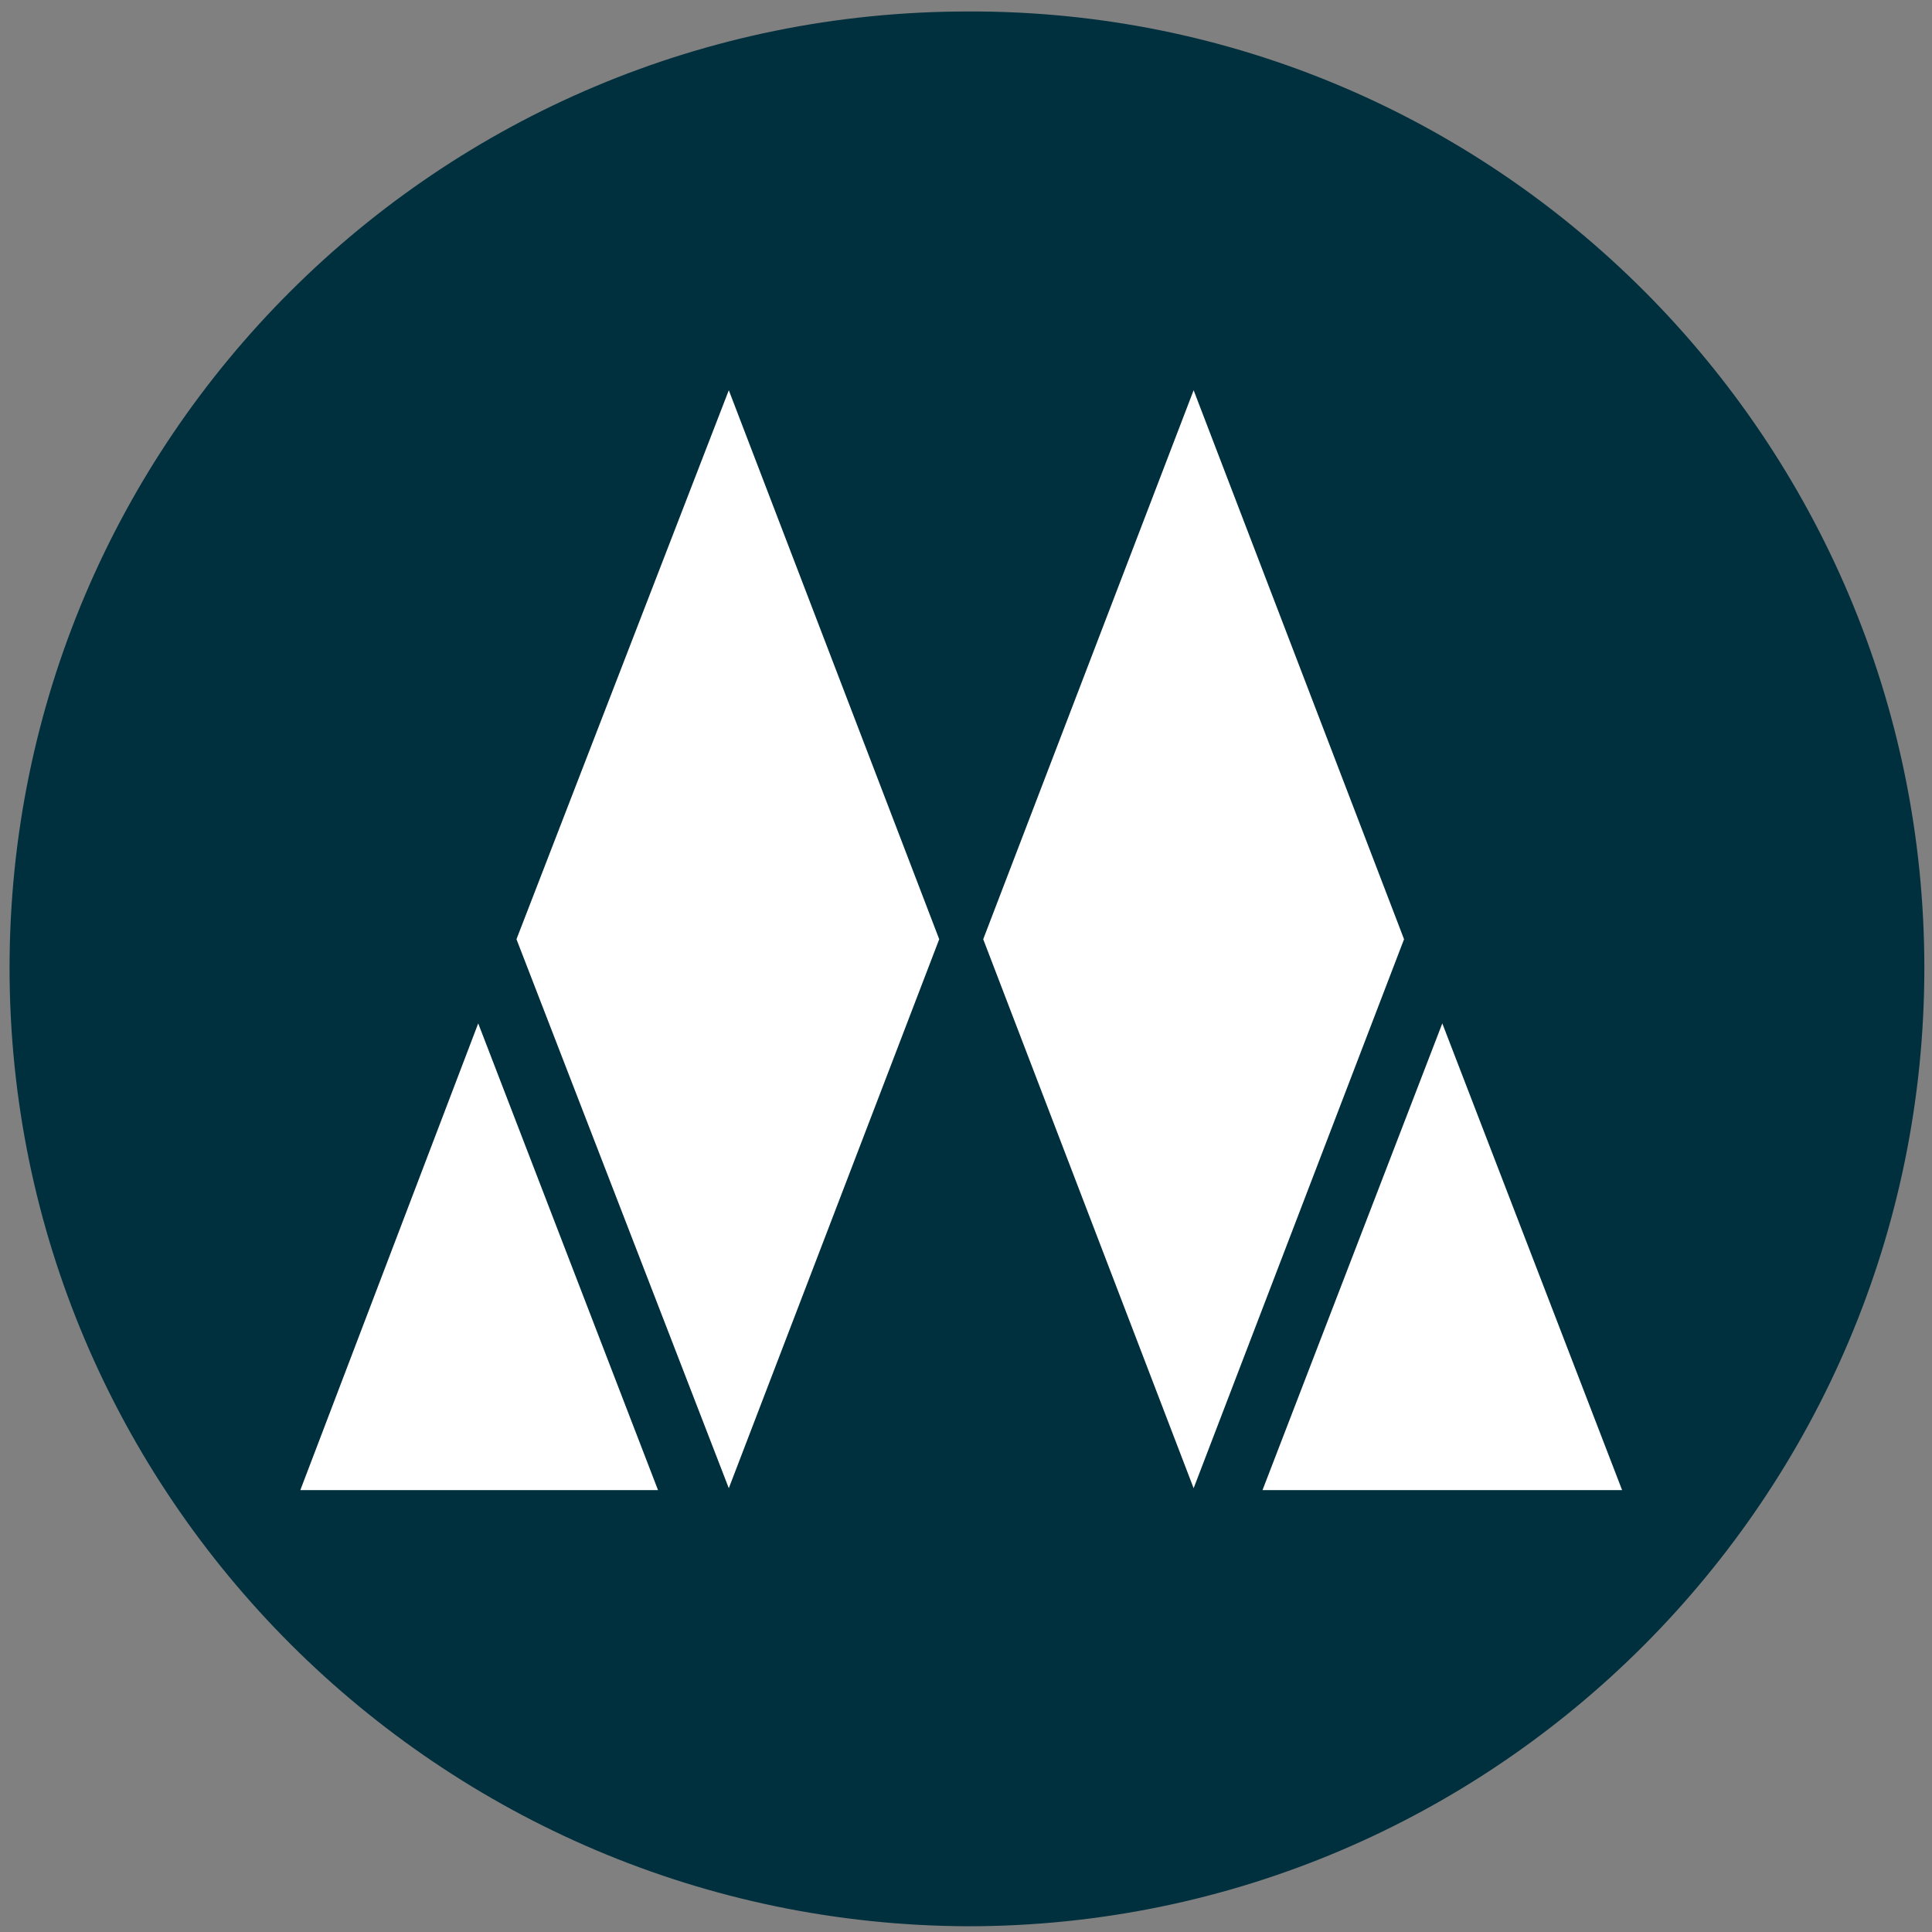
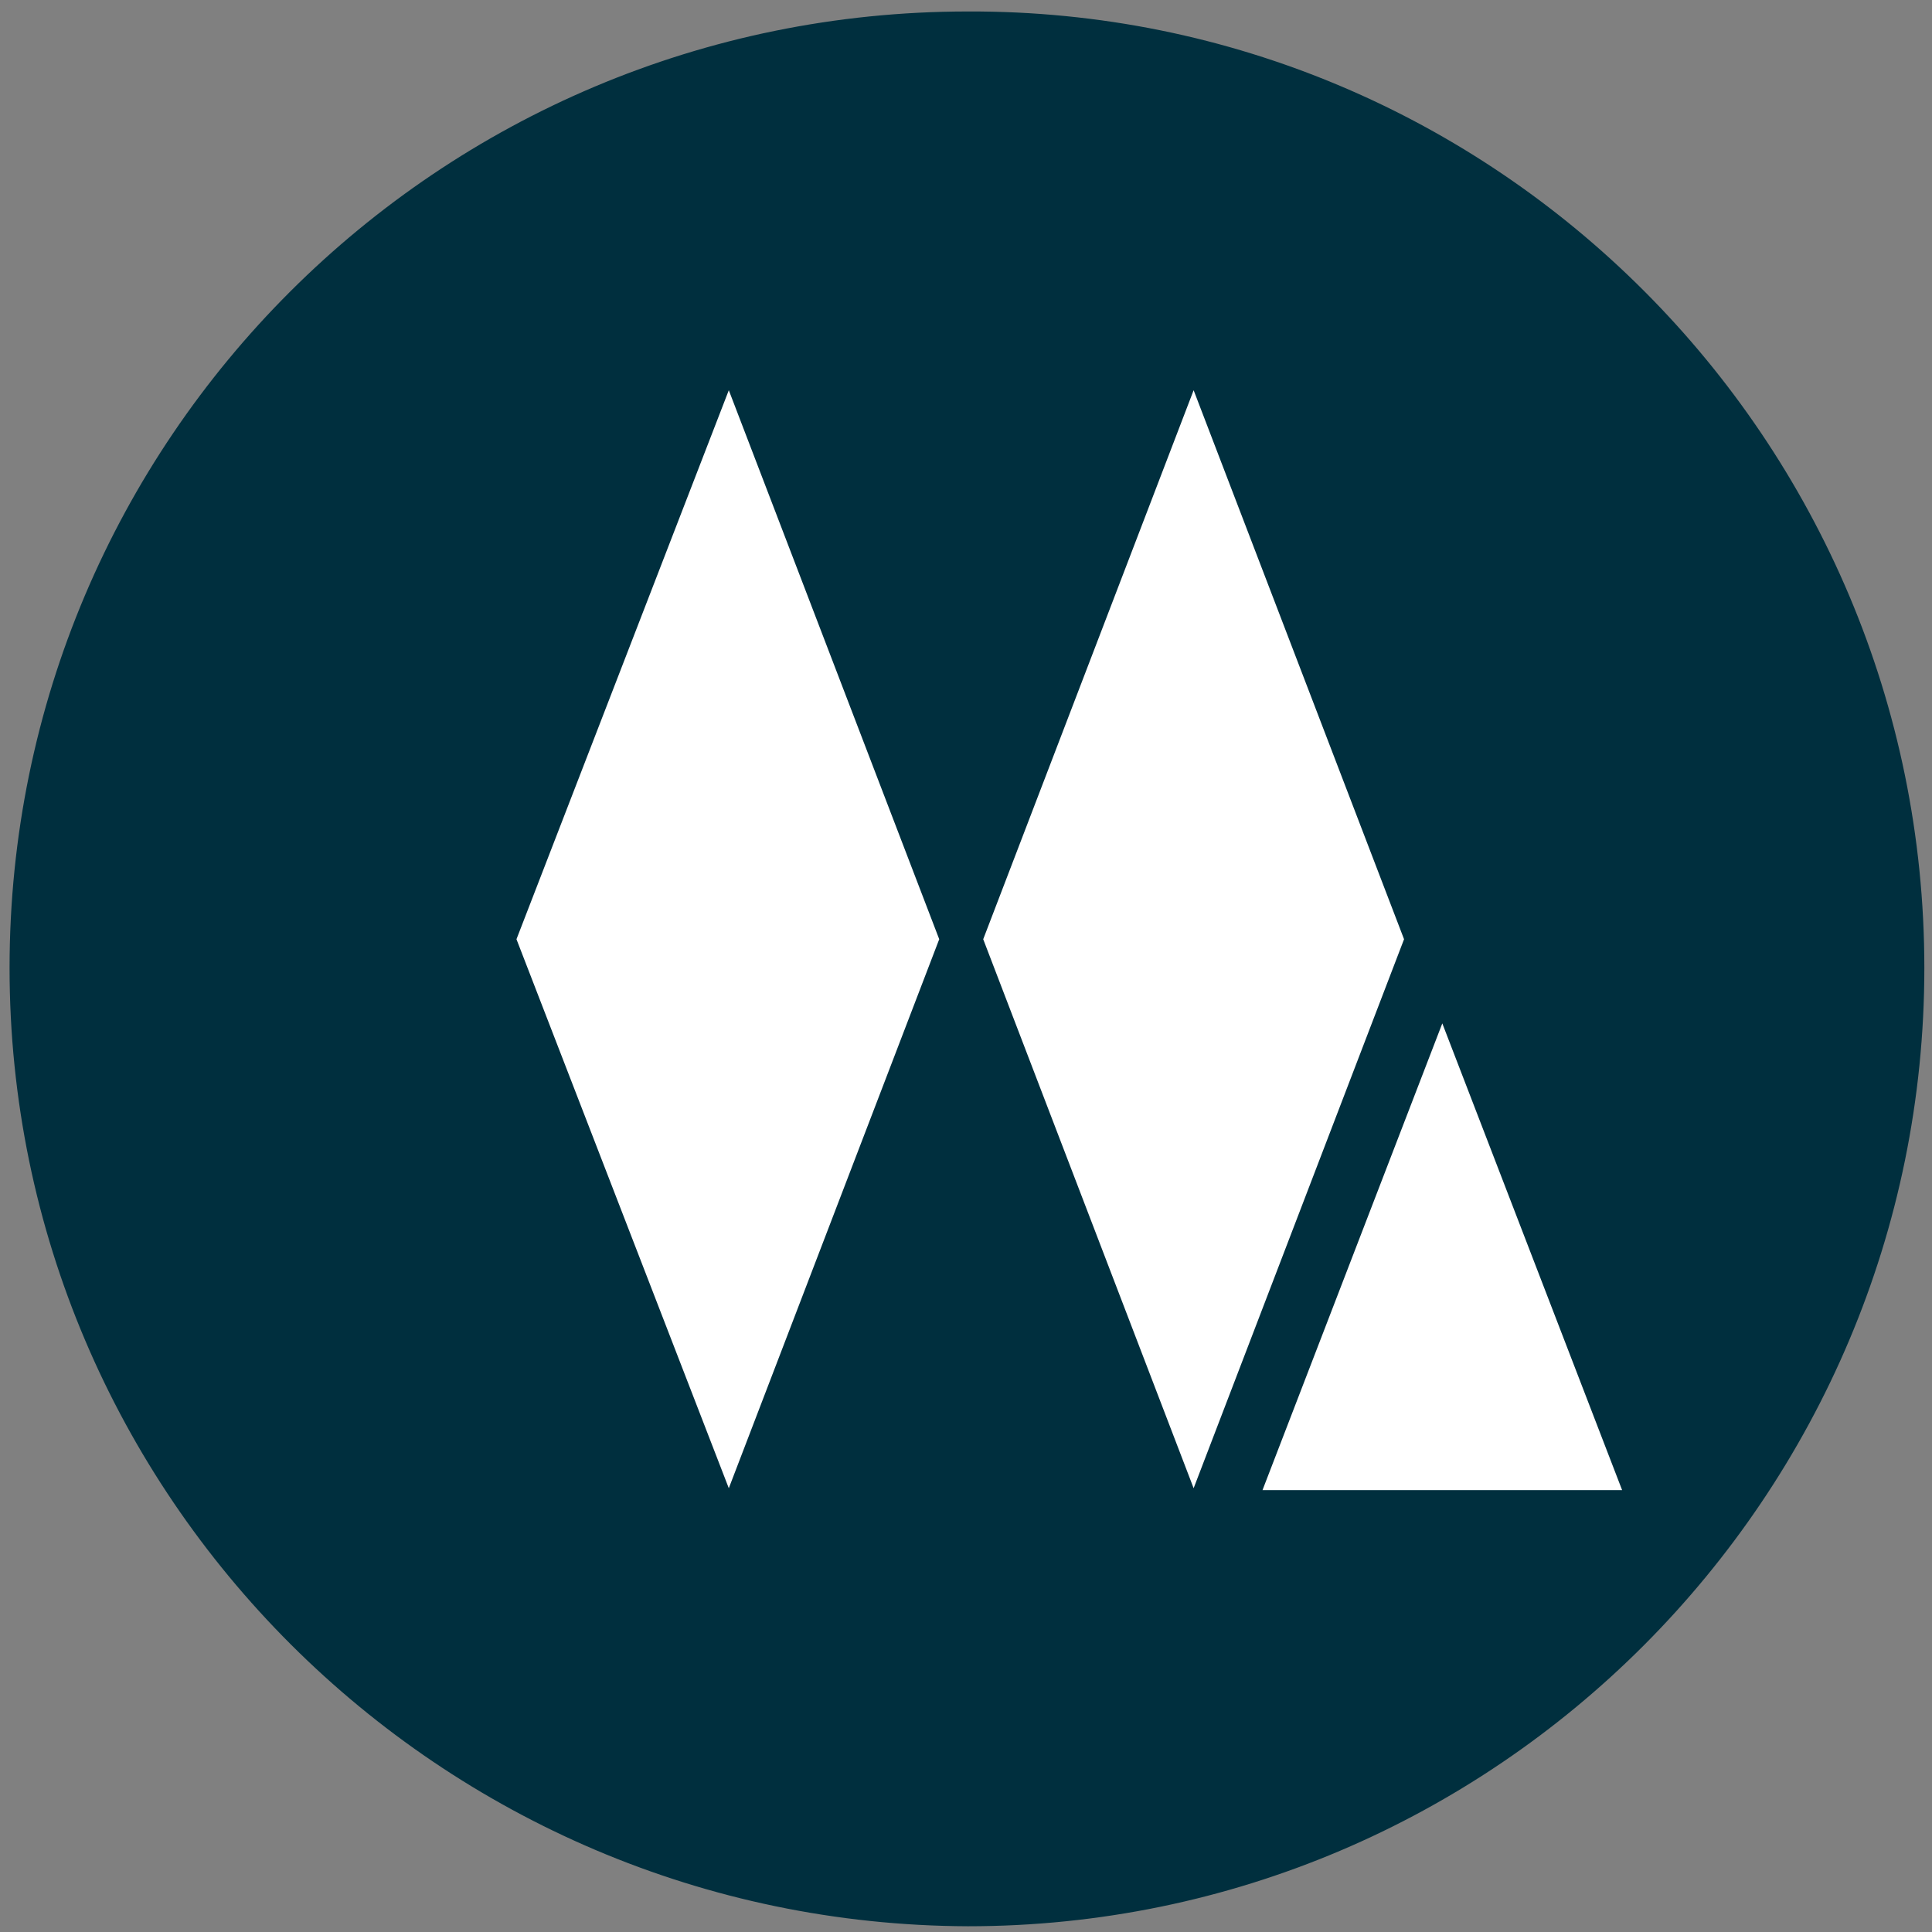
<svg xmlns="http://www.w3.org/2000/svg" xmlns:xlink="http://www.w3.org/1999/xlink" version="1.1" id="Livello_1" x="0px" y="0px" viewBox="0 0 101 101" style="enable-background:new 0 0 101 101;" xml:space="preserve">
  <rect x="0" y="0" width="101" height="101" fill="#808080" stroke="none" />
  <style type="text/css">
	.st0{display:none;}
	.st1{display:inline;fill:#F4898C;}
	.st2{display:inline;}
	.st3{fill:#FFFFFF;}
	.st4{fill:#F4898C;}
	.st5{clip-path:url(#SVGID_2_);fill:#FFFFFF;}
	.st6{clip-path:url(#SVGID_4_);fill:#FFFFFF;}
	.st7{clip-path:url(#SVGID_6_);fill:#FFFFFF;}
	.st8{clip-path:url(#SVGID_8_);fill:#002F3E;}
	.st9{clip-path:url(#SVGID_12_);fill:#FFFFFF;}
	.st10{clip-path:url(#SVGID_16_);fill:#FFFFFF;}
	.st11{fill:#002F3E;}
	.st12{display:inline;fill:#FFFFFF;}
</style>
  <g id="Layer_1" class="st0">
    <g>
-       <path class="st1" d="M100.6,50.5c0,27.7-22.5,50.2-50.1,50.2S0.4,78.2,0.4,50.5S22.9,0.4,50.5,0.4S100.6,22.8,100.6,50.5z" />
      <g class="st2">
        <path class="st3" d="M28.8,78.7c0,2,1.6,3.6,3.6,3.6h36.2c2,0,3.6-1.6,3.6-3.6l-0.1-1.3H28.9L28.8,78.7z" />
        <path class="st3" d="M70.9,44.5c0-2-1.6-3.6-3.6-3.6H33.7c-2,0-3.6,1.6-3.6,3.6l-1.2,31.6h43.2L70.9,44.5z M38.2,74h-4.4V46.2     h4.4V74z" />
        <g>
          <circle class="st3" cx="30.2" cy="41" r="13.3" />
          <path class="st4" d="M20,39.7c0-4.9,3.9-8.8,8.8-8.8c0.4,0,0.8,0.1,1.2,0.1c-4.3,0.6-7.6,4.2-7.6,8.7H20z" />
          <path class="st3" d="M67.8,36c0,9.5-7.7,17.3-17.3,17.3c-9.5,0-17.3-7.7-17.3-17.3c0-9.5,7.7-17.2,17.3-17.2      C60,18.7,67.8,26.4,67.8,36z" />
-           <path class="st3" d="M84.1,41c0,7.3-6,13.3-13.3,13.3s-13.3-6-13.3-13.3s6-13.3,13.3-13.3S84.1,33.6,84.1,41z" />
        </g>
      </g>
    </g>
    <g class="st2">
      <g>
        <g>
          <g>
            <defs>
              <rect id="SVGID_1_" x="0.5" y="0.5" width="100.1" height="100.1" />
            </defs>
            <clipPath id="SVGID_2_">
              <use xlink:href="#SVGID_1_" style="overflow:visible;" />
            </clipPath>
            <path class="st5" d="M28.9,78.8c0,2,1.6,3.5,3.6,3.5h36.1c2,0,3.6-1.6,3.6-3.5l-0.1-1.3H29L28.9,78.8z" />
          </g>
        </g>
      </g>
      <g>
        <g>
          <g>
            <defs>
              <rect id="SVGID_3_" x="0.5" y="0.5" width="100.1" height="100.1" />
            </defs>
            <clipPath id="SVGID_4_">
              <use xlink:href="#SVGID_3_" style="overflow:visible;" />
            </clipPath>
            <path class="st6" d="M71,44.6c0-2-1.6-3.5-3.6-3.5H33.8c-2,0-3.6,1.6-3.6,3.5L29,76.2h43.1L71,44.6z M38.3,74h-4.4V46.3h4.4V74       z" />
          </g>
        </g>
      </g>
      <g>
        <g>
          <g>
            <defs>
              <rect id="SVGID_5_" x="0.5" y="0.5" width="100.1" height="100.1" />
            </defs>
            <clipPath id="SVGID_6_">
              <use xlink:href="#SVGID_5_" style="overflow:visible;" />
            </clipPath>
            <path class="st7" d="M43.6,41.1c0,7.3-5.9,13.3-13.3,13.3C23,54.4,17,48.5,17,41.1s6-13.3,13.4-13.3       C37.7,27.8,43.6,33.8,43.6,41.1" />
          </g>
        </g>
      </g>
      <g>
        <g>
          <g>
            <defs>
              <rect id="SVGID_7_" x="0.5" y="0.5" width="100.1" height="100.1" />
            </defs>
            <clipPath id="SVGID_8_">
              <use xlink:href="#SVGID_7_" style="overflow:visible;" />
            </clipPath>
            <path class="st8" d="M20.2,39.9c0-4.9,3.9-8.8,8.8-8.8c0.4,0,0.8,0.1,1.2,0.1c-4.3,0.6-7.6,4.2-7.6,8.7H20.2z" />
          </g>
        </g>
      </g>
      <g>
        <g>
          <g>
            <defs>
-               <rect id="SVGID_10_" x="0.5" y="0.5" width="100.1" height="100.1" />
-             </defs>
+               </defs>
            <clipPath id="SVGID_12_">
              <use xlink:href="#SVGID_10_" style="overflow:visible;" />
            </clipPath>
            <path class="st9" d="M67.8,36.1c0,9.5-7.7,17.2-17.2,17.2s-17.2-7.7-17.2-17.2s7.7-17.2,17.2-17.2       C60.1,18.9,67.8,26.6,67.8,36.1" />
          </g>
        </g>
      </g>
      <g>
        <g>
          <g>
            <defs>
              <rect id="SVGID_14_" x="0.5" y="0.5" width="100.1" height="100.1" />
            </defs>
            <clipPath id="SVGID_16_">
              <use xlink:href="#SVGID_14_" style="overflow:visible;" />
            </clipPath>
            <path class="st10" d="M84.1,41.1c0,7.3-5.9,13.3-13.3,13.3c-7.3,0-13.3-5.9-13.3-13.3s5.9-13.3,13.3-13.3S84.1,33.8,84.1,41.1" />
          </g>
        </g>
      </g>
    </g>
  </g>
  <g id="Livello_2">
    <path class="st11" d="M100.6,50.6c0,27.6-22.4,50.1-50,50.1C23,100.6,0.5,78.2,0.5,50.6s22.4-50,50.1-50   C78.2,0.5,100.6,23,100.6,50.6" />
    <g class="st0">
      <polygon class="st12" points="37.6,74.9 25,43.9 37.6,12.9 50.2,43.9   " />
      <polygon class="st12" points="64.2,74.9 51.6,43.9 64.2,12.9 76.8,43.9   " />
      <polyline class="st12" points="12.8,75.2 23.2,49.6 33.6,75.2   " />
-       <polyline class="st12" points="68.1,75.2 78.4,49.6 88.8,75.2   " />
    </g>
  </g>
  <g>
    <g>
      <defs>
-         <polygon id="SVGID_9_" points="15.7,77.9 25,53.5 34.4,77.9    " />
-       </defs>
+         </defs>
      <use xlink:href="#SVGID_9_" style="overflow:visible;fill:#FFFFFF;" />
      <clipPath id="SVGID_17_">
        <use xlink:href="#SVGID_9_" style="overflow:visible;" />
      </clipPath>
    </g>
    <g>
      <g>
        <defs>
          <polygon id="SVGID_11_" points="38.1,77.8 49.1,49.1 38.1,20.4 27,49.1     " />
        </defs>
        <use xlink:href="#SVGID_11_" style="overflow:visible;fill:#FFFFFF;" />
        <clipPath id="SVGID_18_">
          <use xlink:href="#SVGID_11_" style="overflow:visible;" />
        </clipPath>
      </g>
    </g>
    <g>
      <g>
        <defs>
          <polygon id="SVGID_13_" points="62.4,77.8 51.4,49.1 62.4,20.4 73.4,49.1     " />
        </defs>
        <use xlink:href="#SVGID_13_" style="overflow:visible;fill:#FFFFFF;" />
        <clipPath id="SVGID_19_">
          <use xlink:href="#SVGID_13_" style="overflow:visible;" />
        </clipPath>
      </g>
    </g>
    <g>
      <defs>
        <polygon id="SVGID_15_" points="66,77.9 75.4,53.5 84.8,77.9    " />
      </defs>
      <use xlink:href="#SVGID_15_" style="overflow:visible;fill:#FFFFFF;" />
      <clipPath id="SVGID_20_">
        <use xlink:href="#SVGID_15_" style="overflow:visible;" />
      </clipPath>
    </g>
  </g>
</svg>